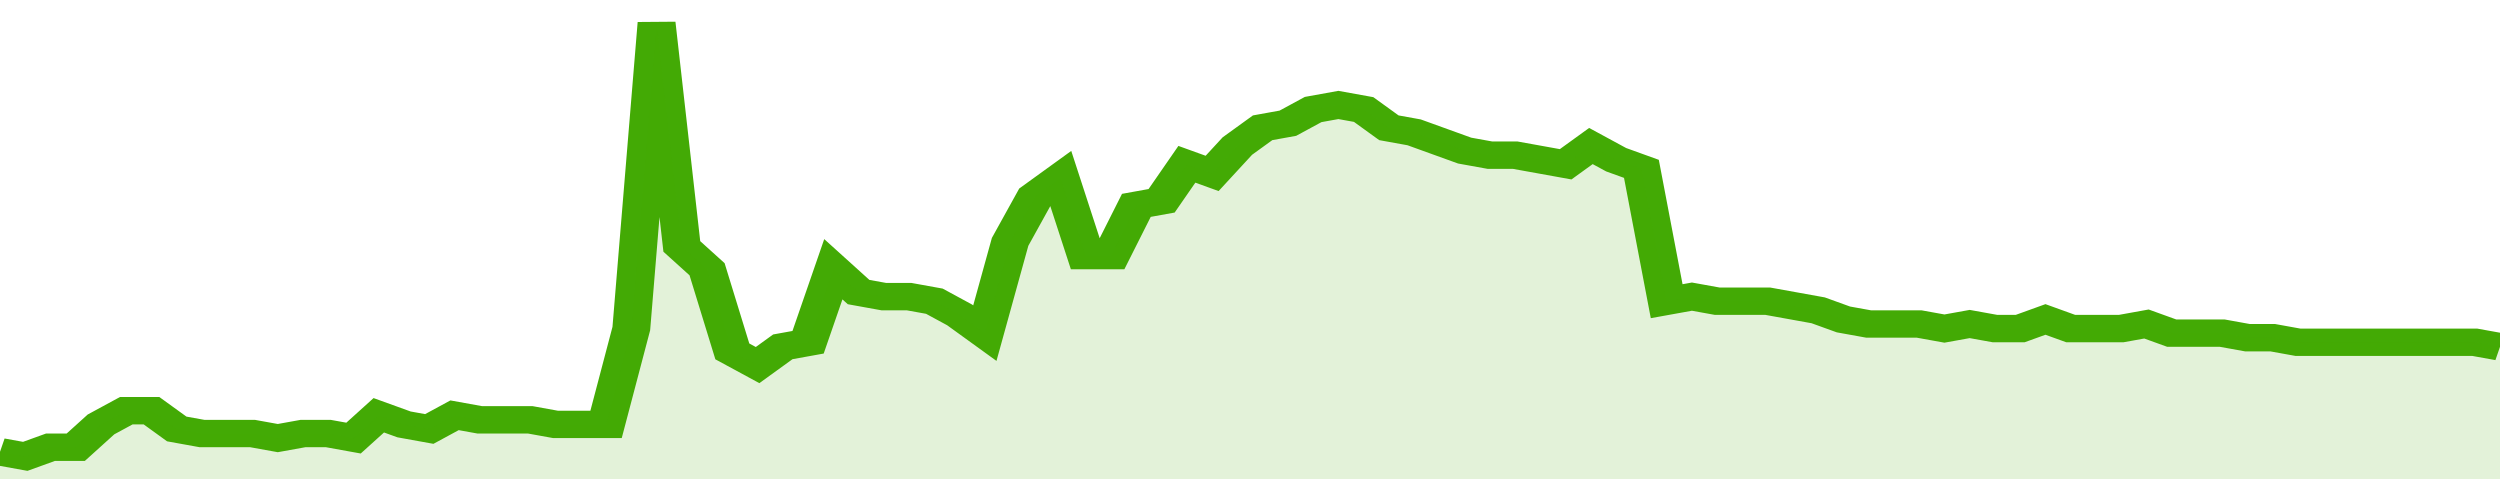
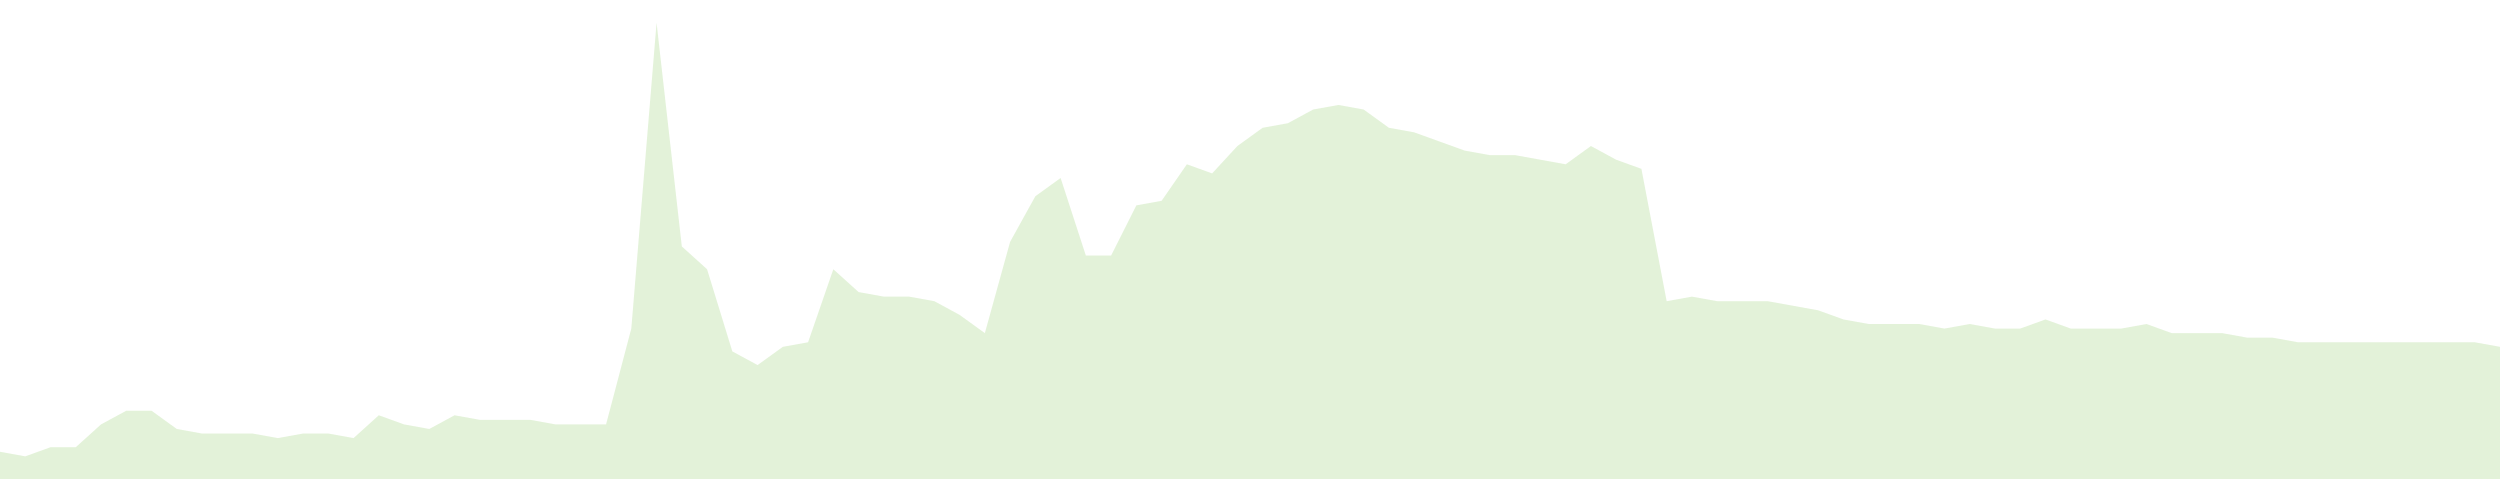
<svg xmlns="http://www.w3.org/2000/svg" viewBox="0 0 396 105" width="120" height="23" preserveAspectRatio="none">
-   <polyline fill="none" stroke="#43AA05" stroke-width="6" points="0, 99 4, 100 8, 98 12, 98 16, 93 20, 90 24, 90 28, 94 32, 95 36, 95 40, 95 44, 96 48, 95 52, 95 56, 96 60, 91 64, 93 68, 94 72, 91 76, 92 80, 92 84, 92 88, 93 92, 93 96, 93 100, 72 104, 5 108, 54 112, 59 116, 77 120, 80 124, 76 128, 75 132, 59 136, 64 140, 65 144, 65 148, 66 152, 69 156, 73 160, 53 164, 43 168, 39 172, 56 176, 56 180, 45 184, 44 188, 36 192, 38 196, 32 200, 28 204, 27 208, 24 212, 23 216, 24 220, 28 224, 29 228, 31 232, 33 236, 34 240, 34 244, 35 248, 36 252, 32 256, 35 260, 37 264, 66 268, 65 272, 66 276, 66 280, 66 284, 67 288, 68 292, 70 296, 71 300, 71 304, 71 308, 72 312, 71 316, 72 320, 72 324, 70 328, 72 332, 72 336, 72 340, 71 344, 73 348, 73 352, 73 356, 74 360, 74 364, 75 368, 75 372, 75 376, 75 380, 75 384, 75 388, 75 392, 75 396, 76 396, 76 "> </polyline>
  <polygon fill="#43AA05" opacity="0.15" points="0, 105 0, 99 4, 100 8, 98 12, 98 16, 93 20, 90 24, 90 28, 94 32, 95 36, 95 40, 95 44, 96 48, 95 52, 95 56, 96 60, 91 64, 93 68, 94 72, 91 76, 92 80, 92 84, 92 88, 93 92, 93 96, 93 100, 72 104, 5 108, 54 112, 59 116, 77 120, 80 124, 76 128, 75 132, 59 136, 64 140, 65 144, 65 148, 66 152, 69 156, 73 160, 53 164, 43 168, 39 172, 56 176, 56 180, 45 184, 44 188, 36 192, 38 196, 32 200, 28 204, 27 208, 24 212, 23 216, 24 220, 28 224, 29 228, 31 232, 33 236, 34 240, 34 244, 35 248, 36 252, 32 256, 35 260, 37 264, 66 268, 65 272, 66 276, 66 280, 66 284, 67 288, 68 292, 70 296, 71 300, 71 304, 71 308, 72 312, 71 316, 72 320, 72 324, 70 328, 72 332, 72 336, 72 340, 71 344, 73 348, 73 352, 73 356, 74 360, 74 364, 75 368, 75 372, 75 376, 75 380, 75 384, 75 388, 75 392, 75 396, 76 396, 105 " />
</svg>